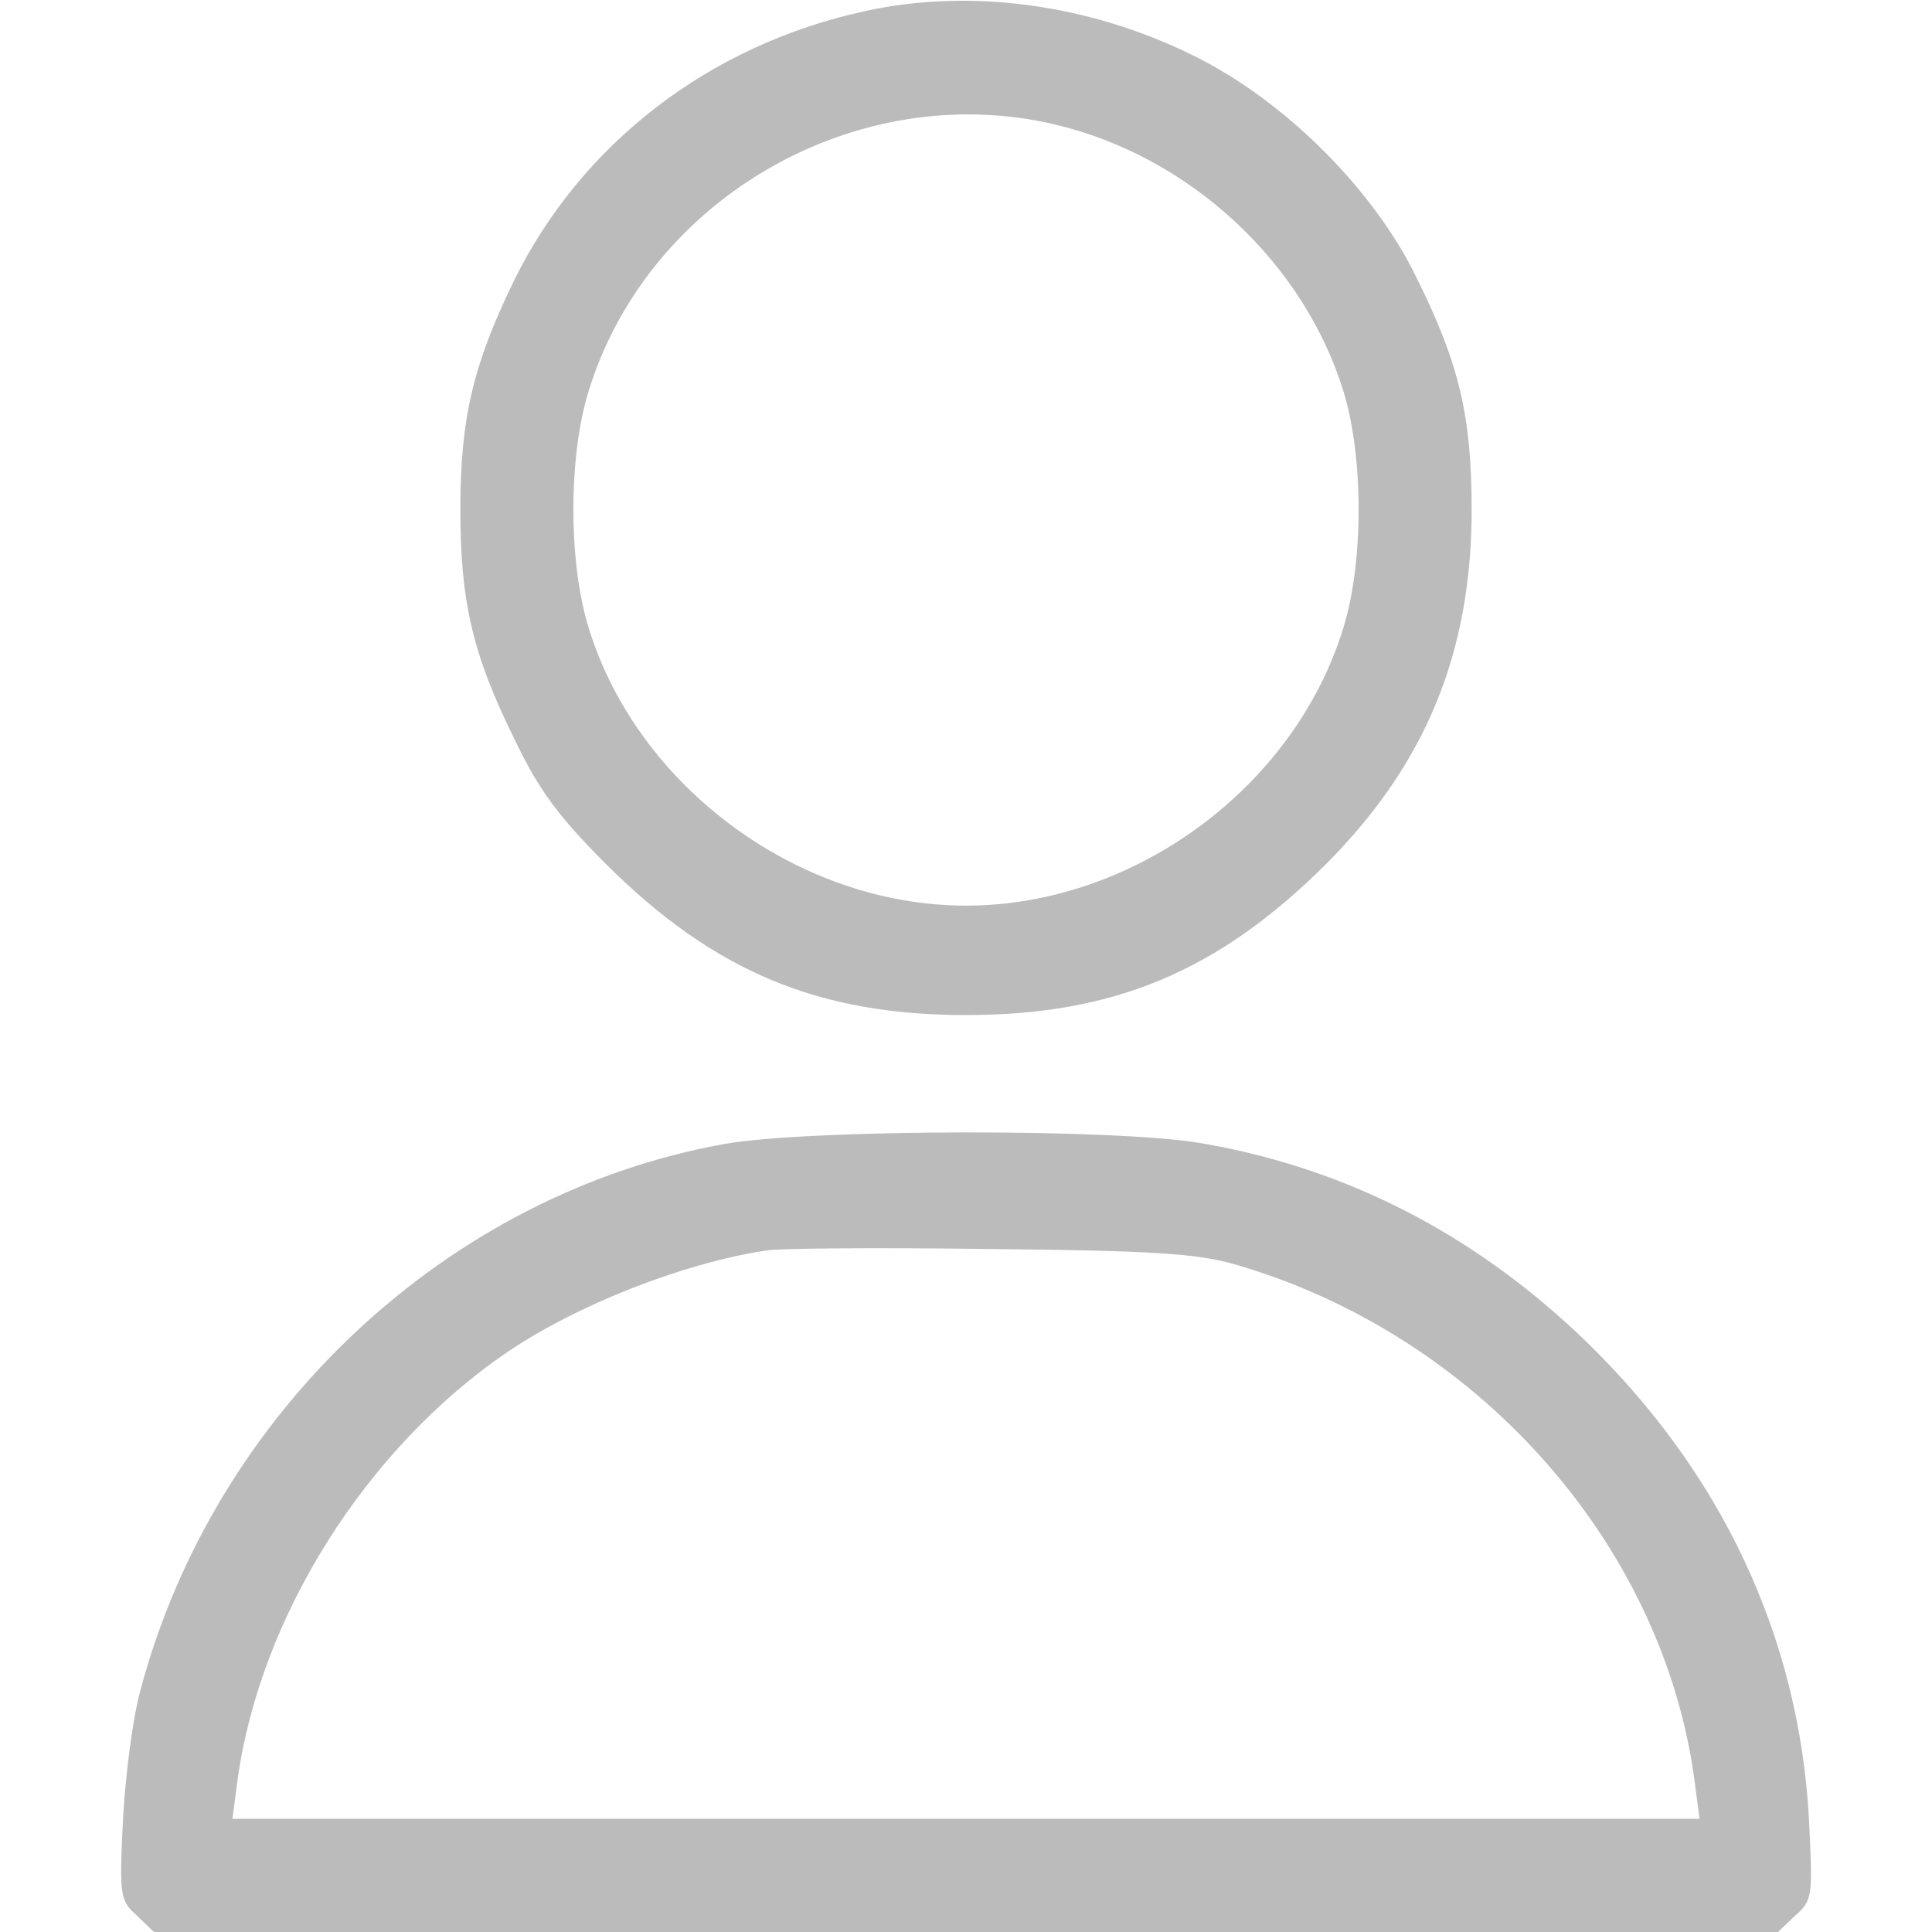
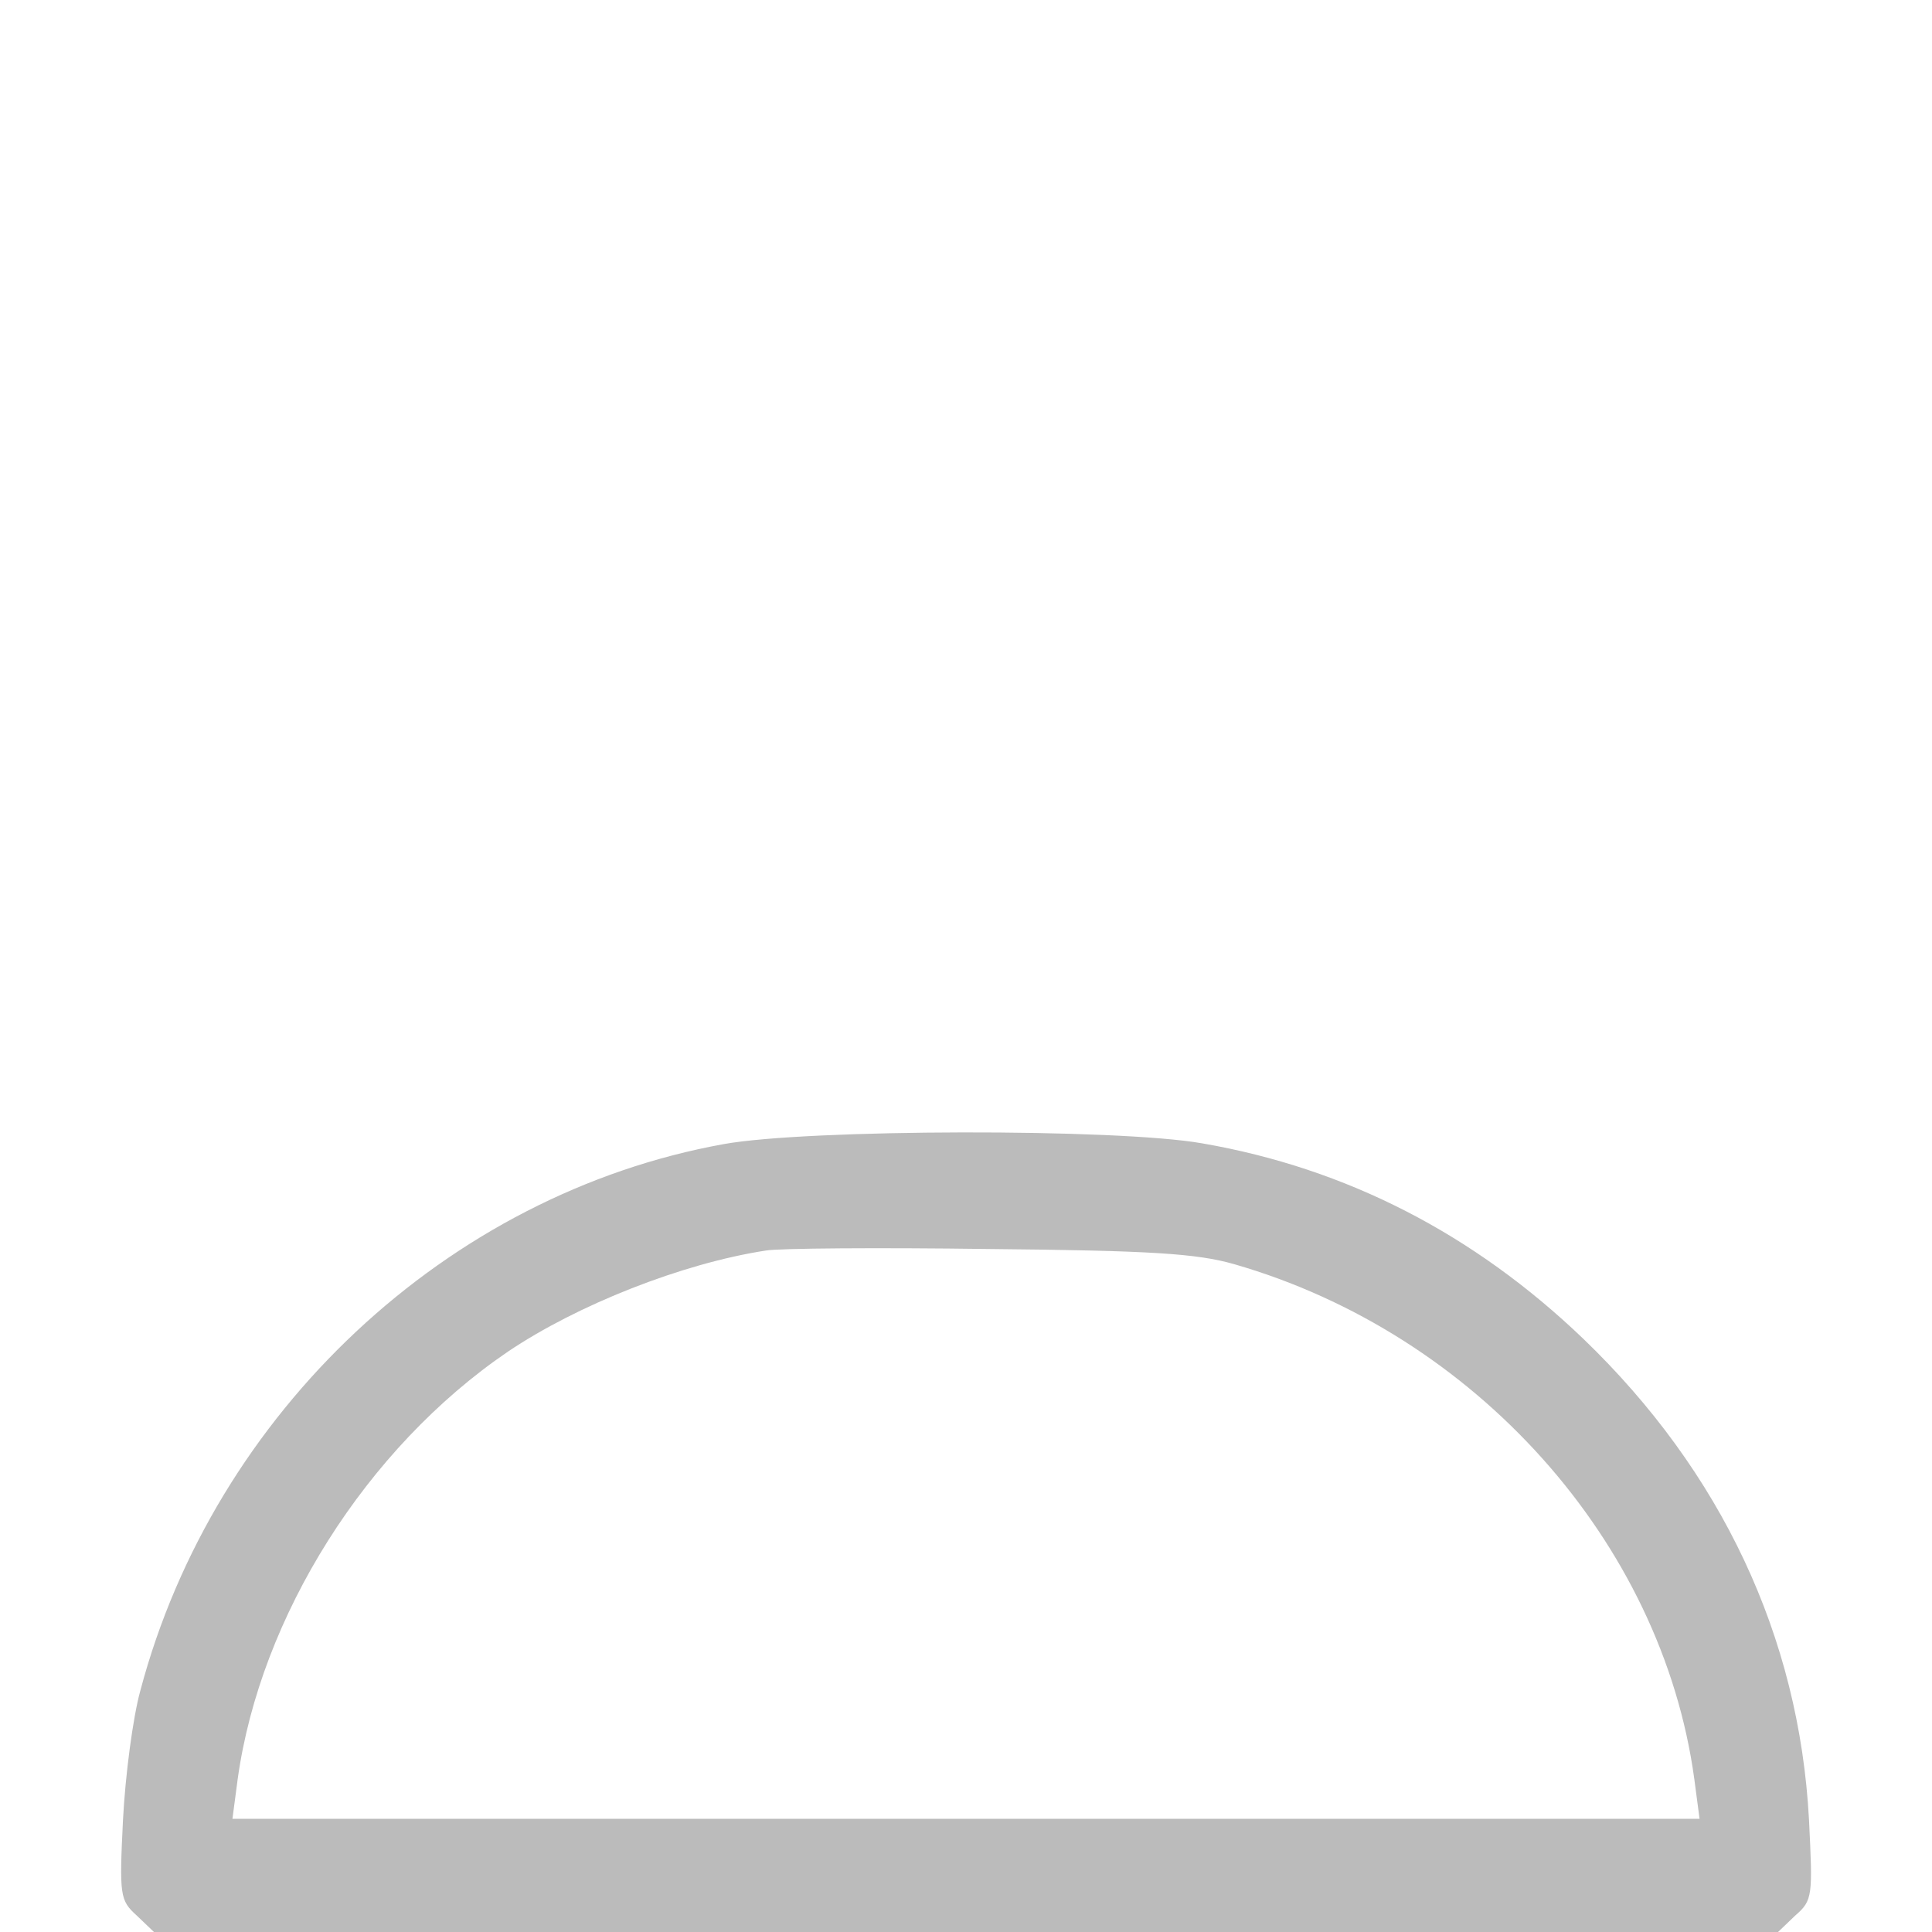
<svg xmlns="http://www.w3.org/2000/svg" version="1.0" width="256pt" height="256pt" viewBox="0 0 256 256" preserveAspectRatio="xMidYMid meet">
  <g transform="translate(0,256) scale(0.1,-0.1)" fill="#bbbbbb" stroke="none">
-     <path d="M1145 2545 c-206 -45 -375 -176 -464 -357 -54 -111 -71 -182 -71 -303 0 -122 16 -192 72 -305 32 -67 58 -102 122 -166 142 -141 280 -199 476 -199 196 0 334 58 476 199 133 133 194 281 194 471 0 122 -16 192 -72 305 -57 119 -177 238 -298 297 -138 68 -296 89 -435 58z m253 -150 c178 -42 329 -182 382 -353 27 -87 27 -227 0 -314 -65 -212 -278 -368 -500 -368 -222 0 -435 157 -500 368 -27 87 -27 227 0 314 79 256 356 415 618 353z" />
    <path d="M959 1044 c-366 -66 -675 -355 -773 -724 -10 -36 -20 -113 -23 -171 -5 -101 -4 -107 18 -127 l23 -22 1076 0 1076 0 23 22 c23 20 23 26 18 127 -13 242 -116 461 -299 637 -145 139 -314 226 -505 259 -113 20 -524 19 -634 -1z m676 -159 c320 -92 567 -368 610 -682 l7 -53 -972 0 -972 0 7 53 c30 215 170 438 358 566 92 62 231 117 342 134 17 3 149 4 295 2 215 -2 276 -6 325 -20z" />
  </g>
</svg>